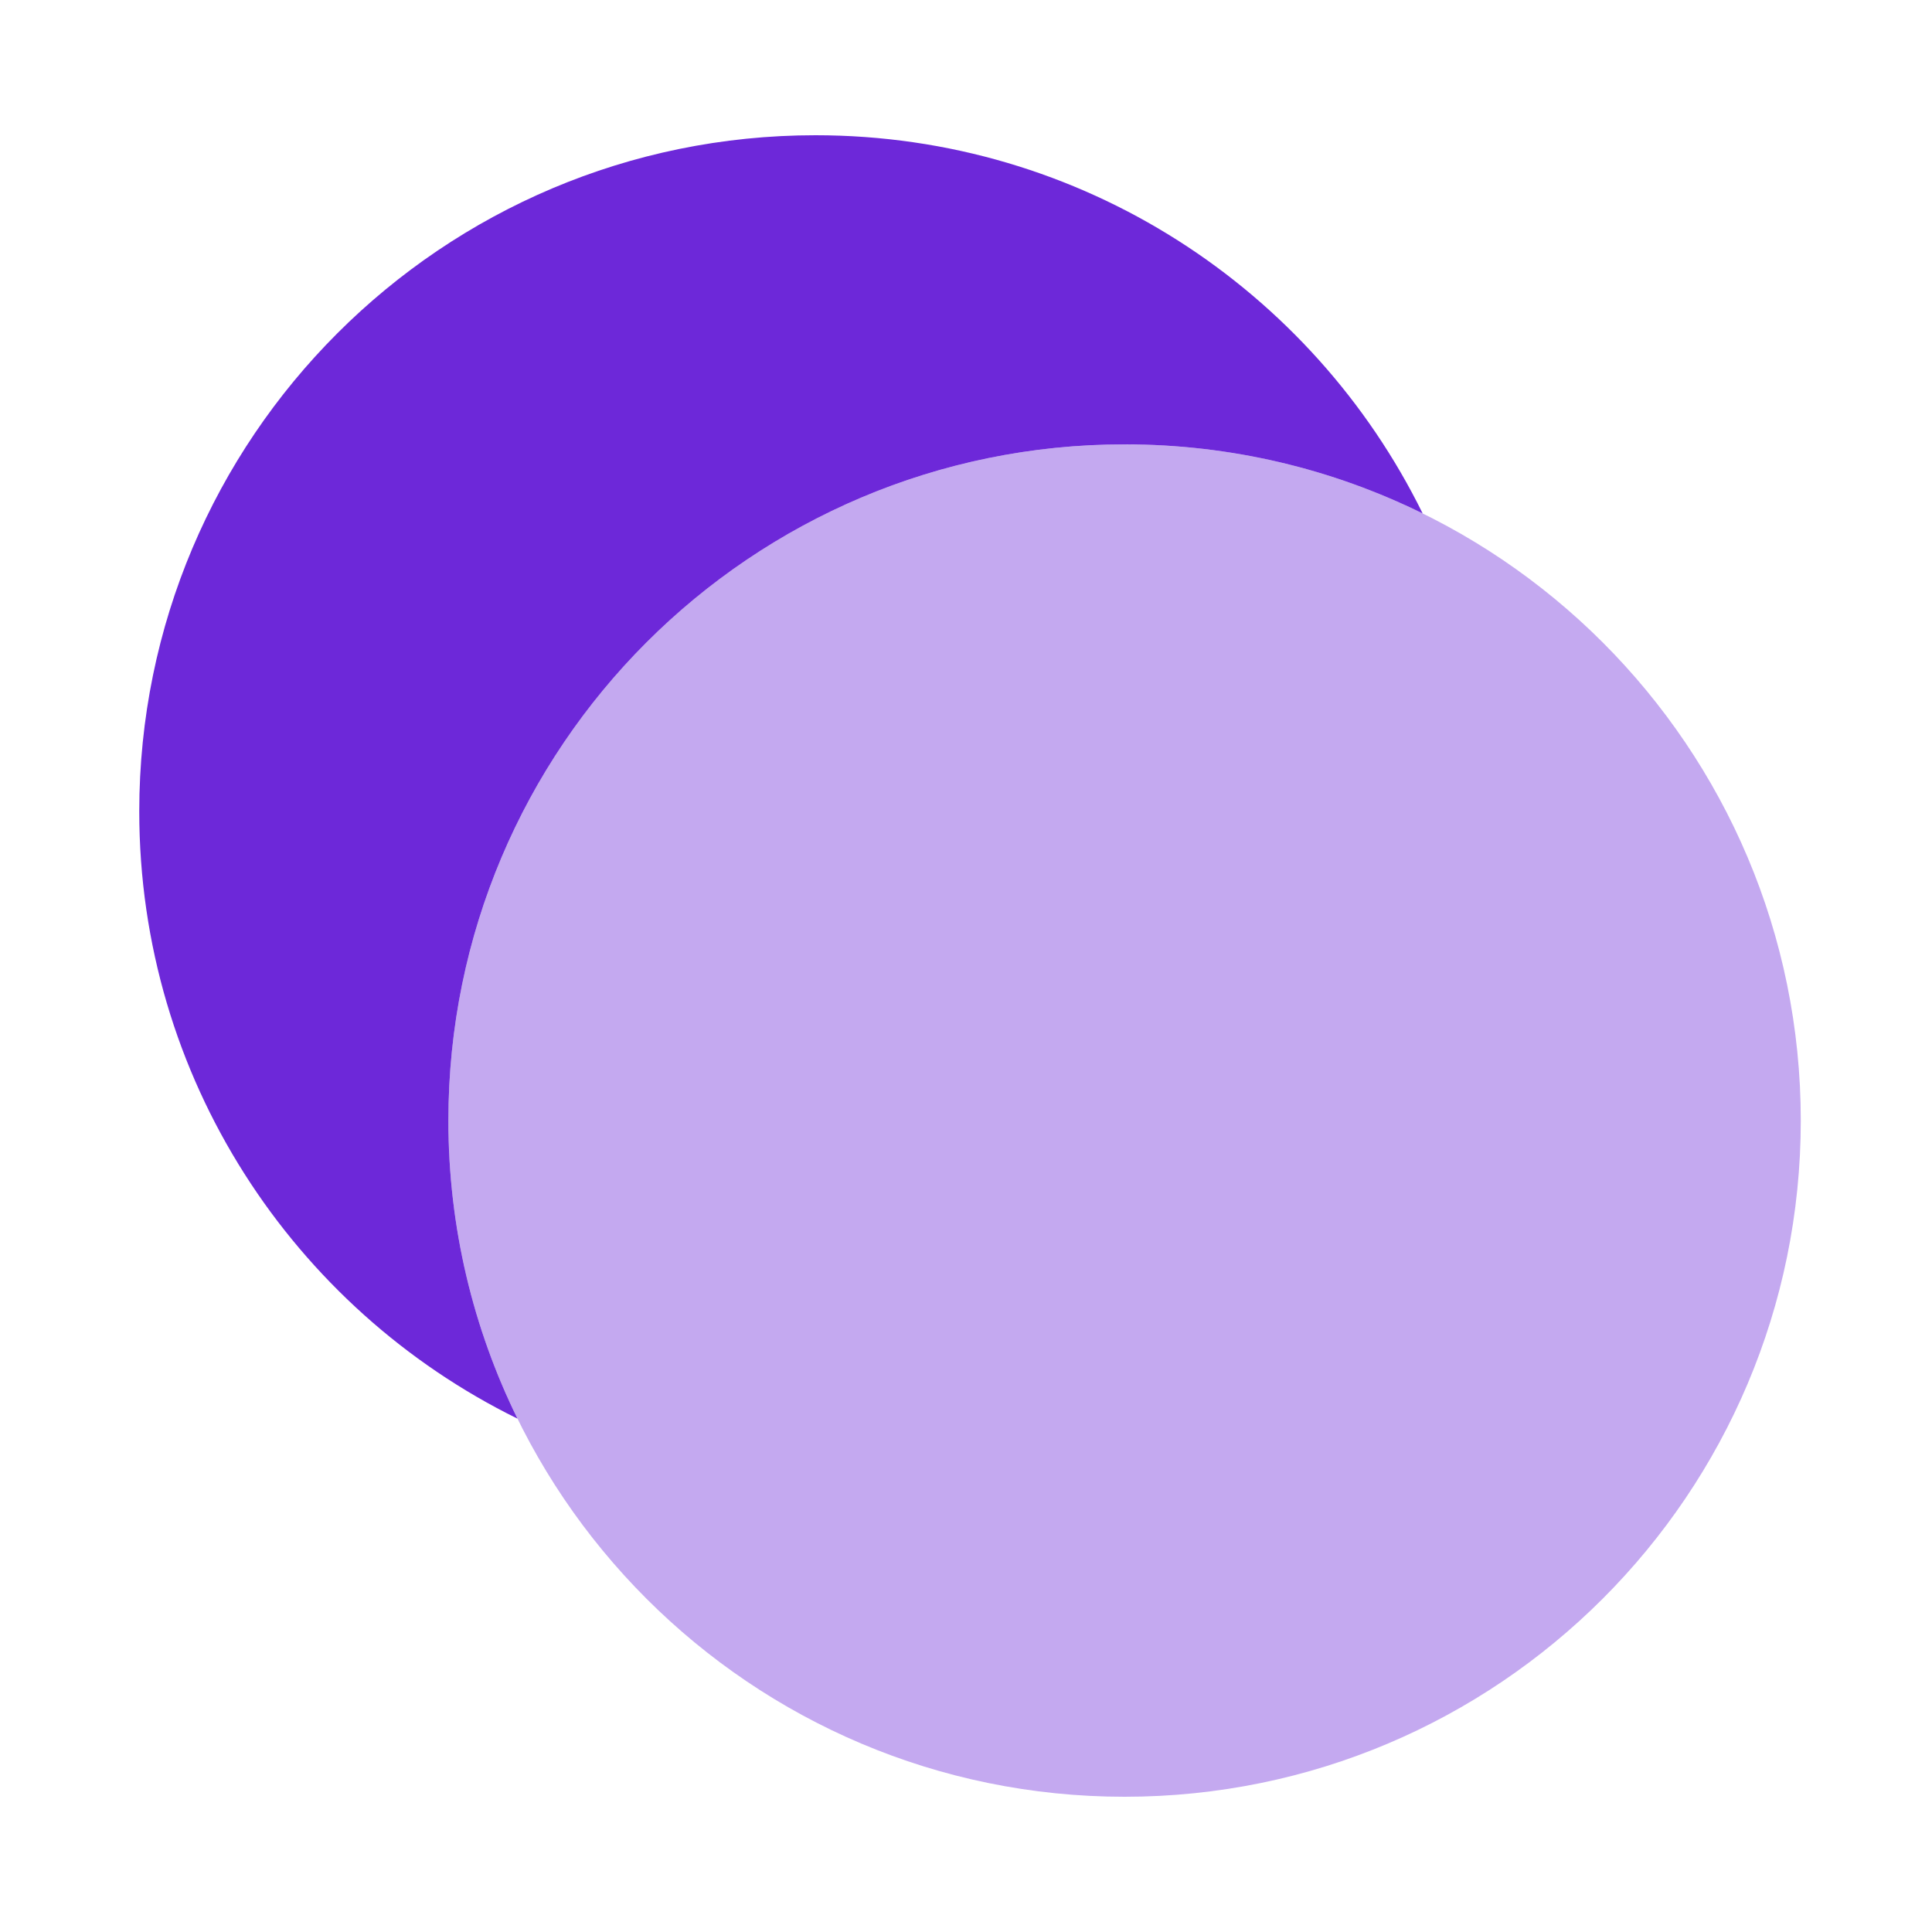
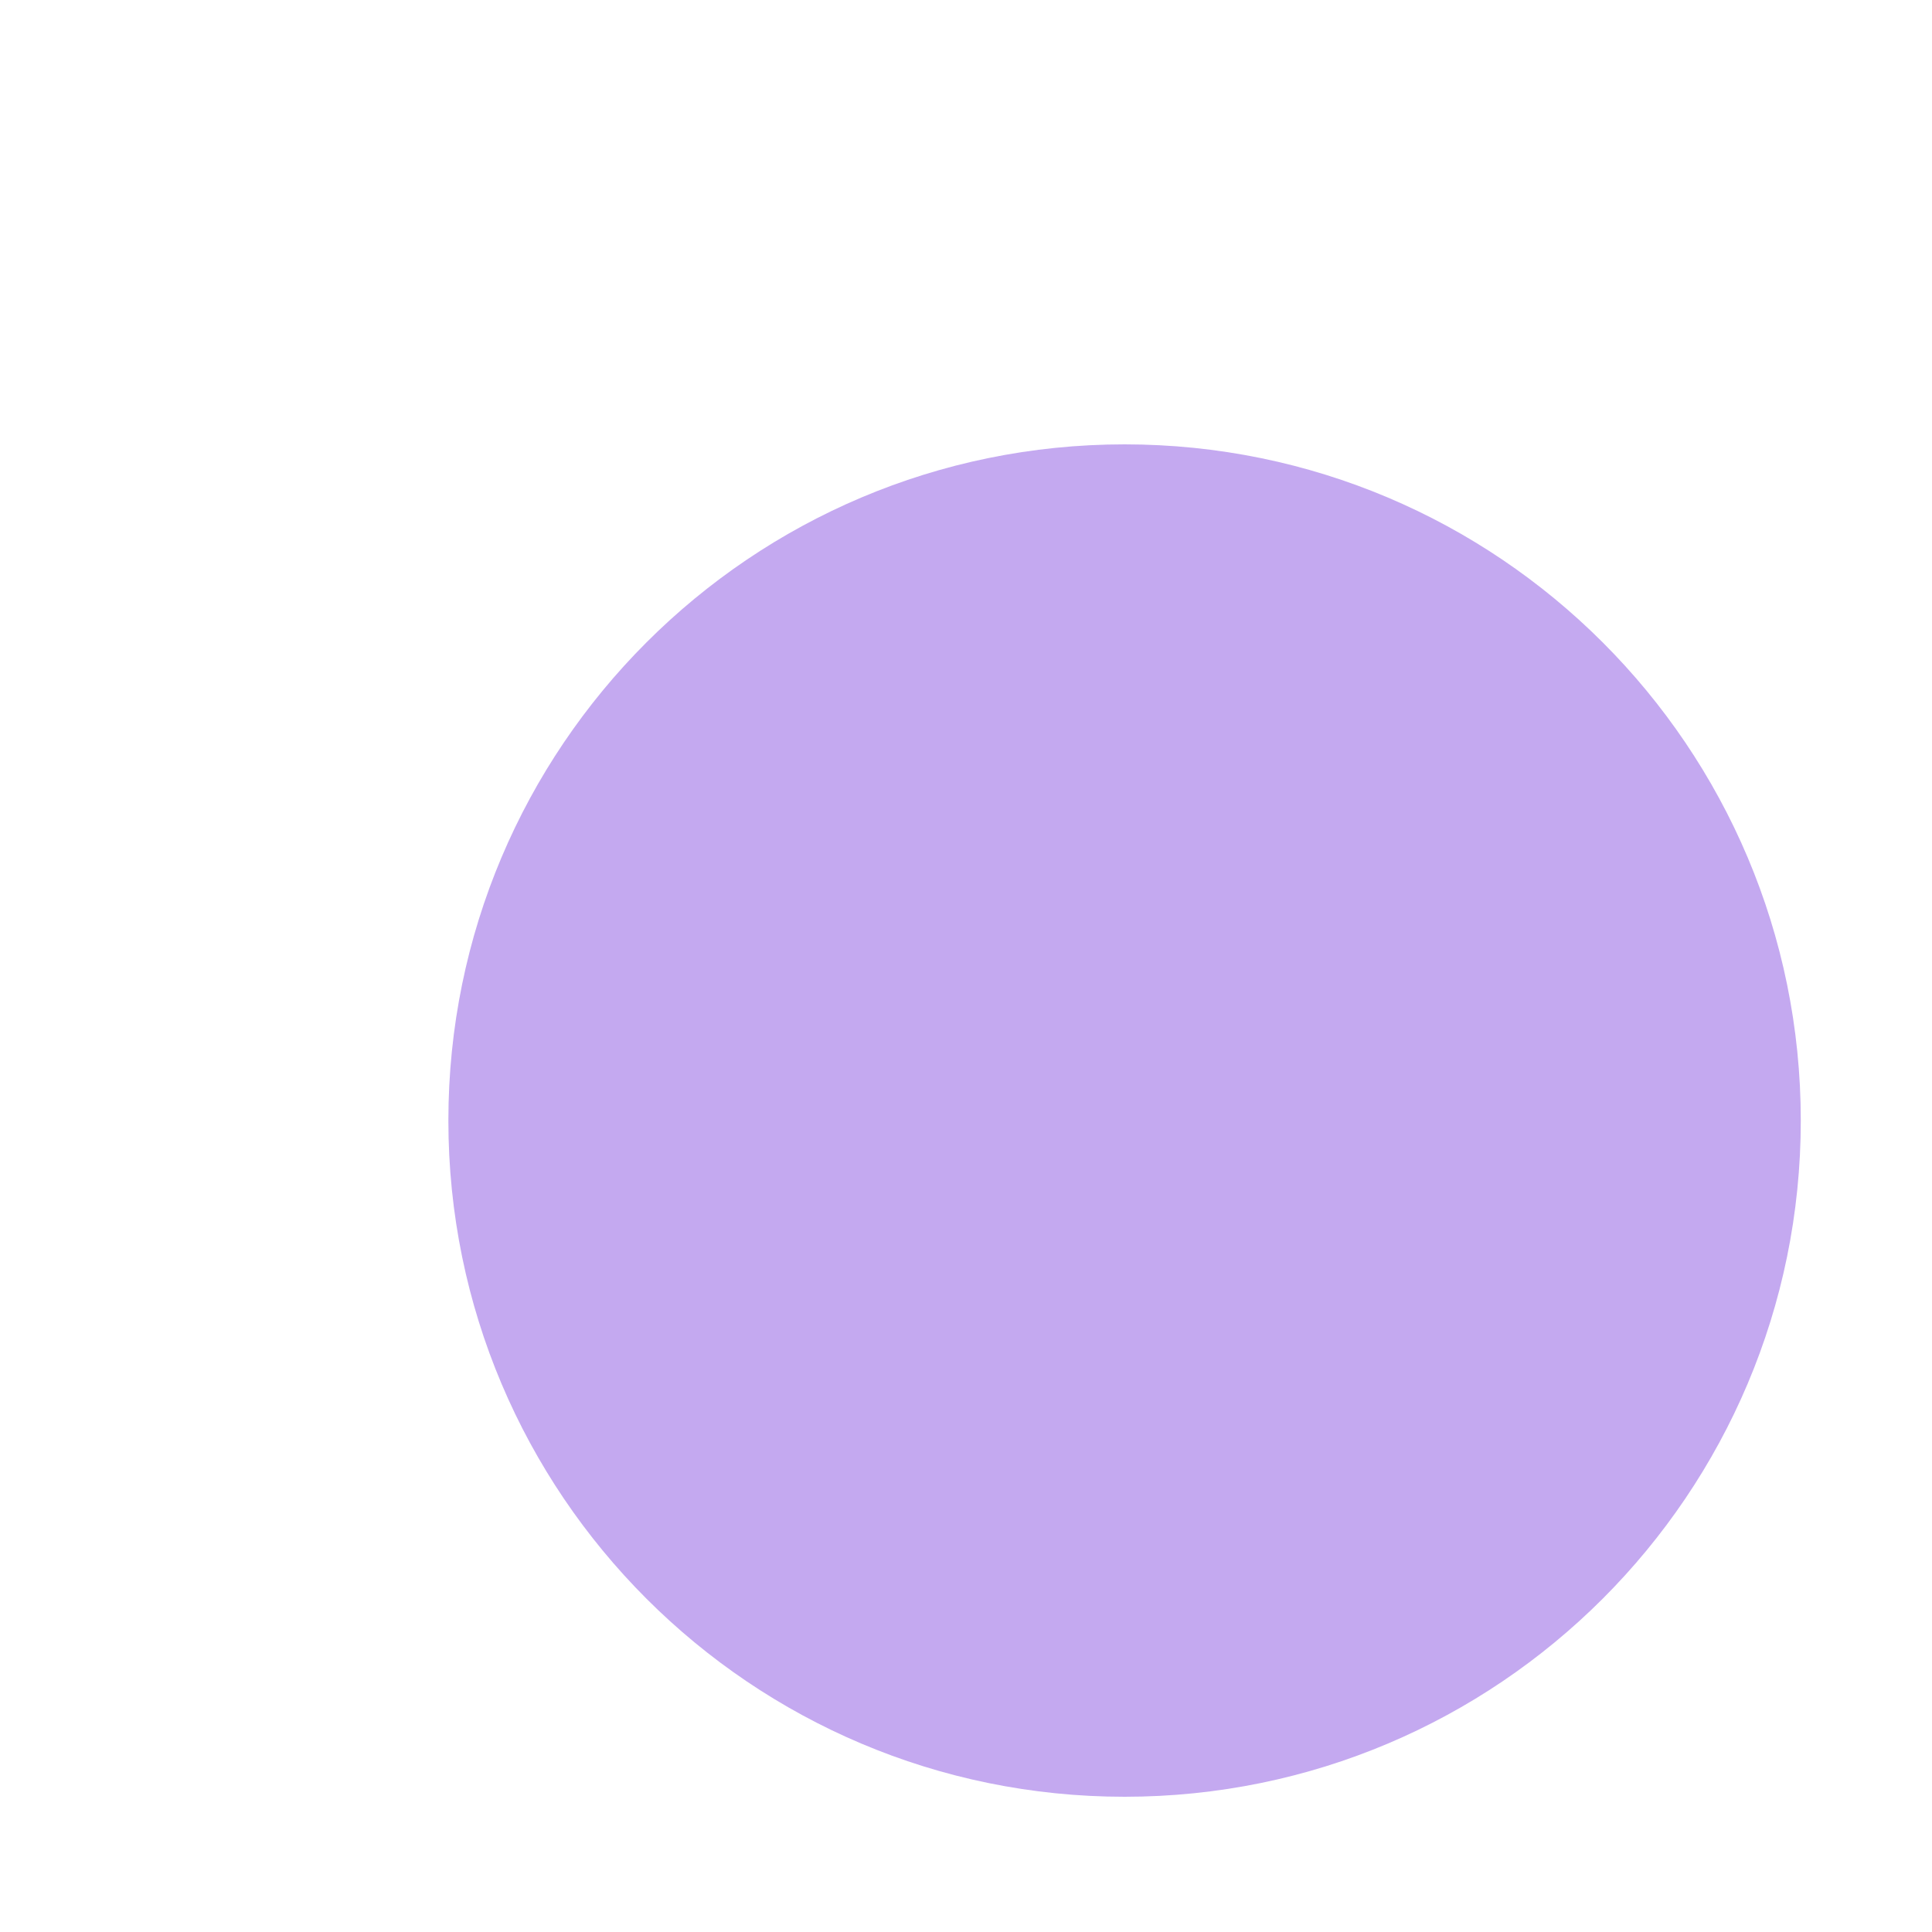
<svg xmlns="http://www.w3.org/2000/svg" width="25" height="25" viewBox="0 0 25 25" fill="none">
  <path opacity="0.4" d="M23.302 14.5C23.302 9.668 19.385 5.75 14.552 5.75C9.72 5.75 5.802 9.668 5.802 14.5C5.802 19.332 9.72 23.25 14.552 23.25C19.385 23.25 23.302 19.332 23.302 14.5Z" fill="#6D28D9" />
-   <path d="M6.696 18.357C6.124 17.193 5.802 15.884 5.802 14.5C5.802 9.668 9.72 5.75 14.552 5.75C15.936 5.75 17.245 6.071 18.409 6.644C16.983 3.745 14.001 1.75 10.552 1.75C5.72 1.75 1.802 5.668 1.802 10.5C1.802 13.948 3.797 16.931 6.696 18.357Z" fill="#6D28D9" />
</svg>